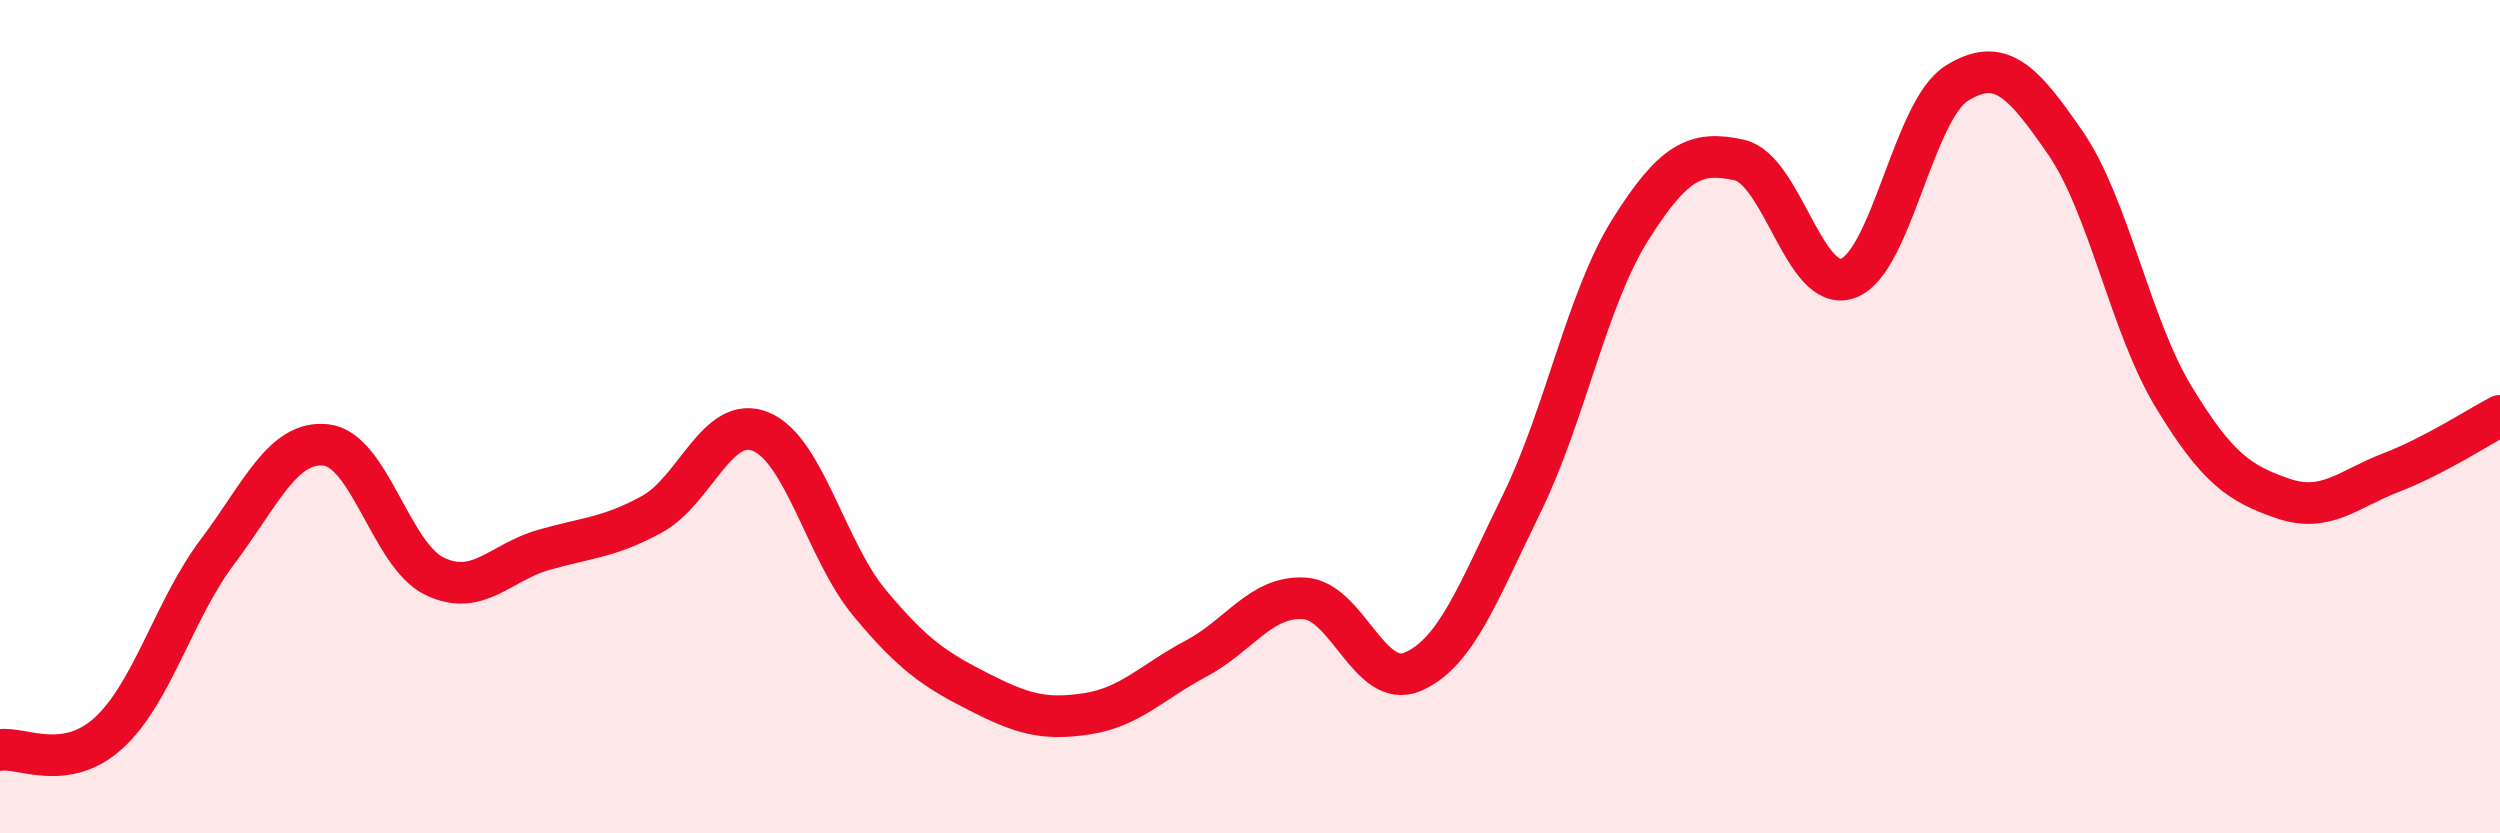
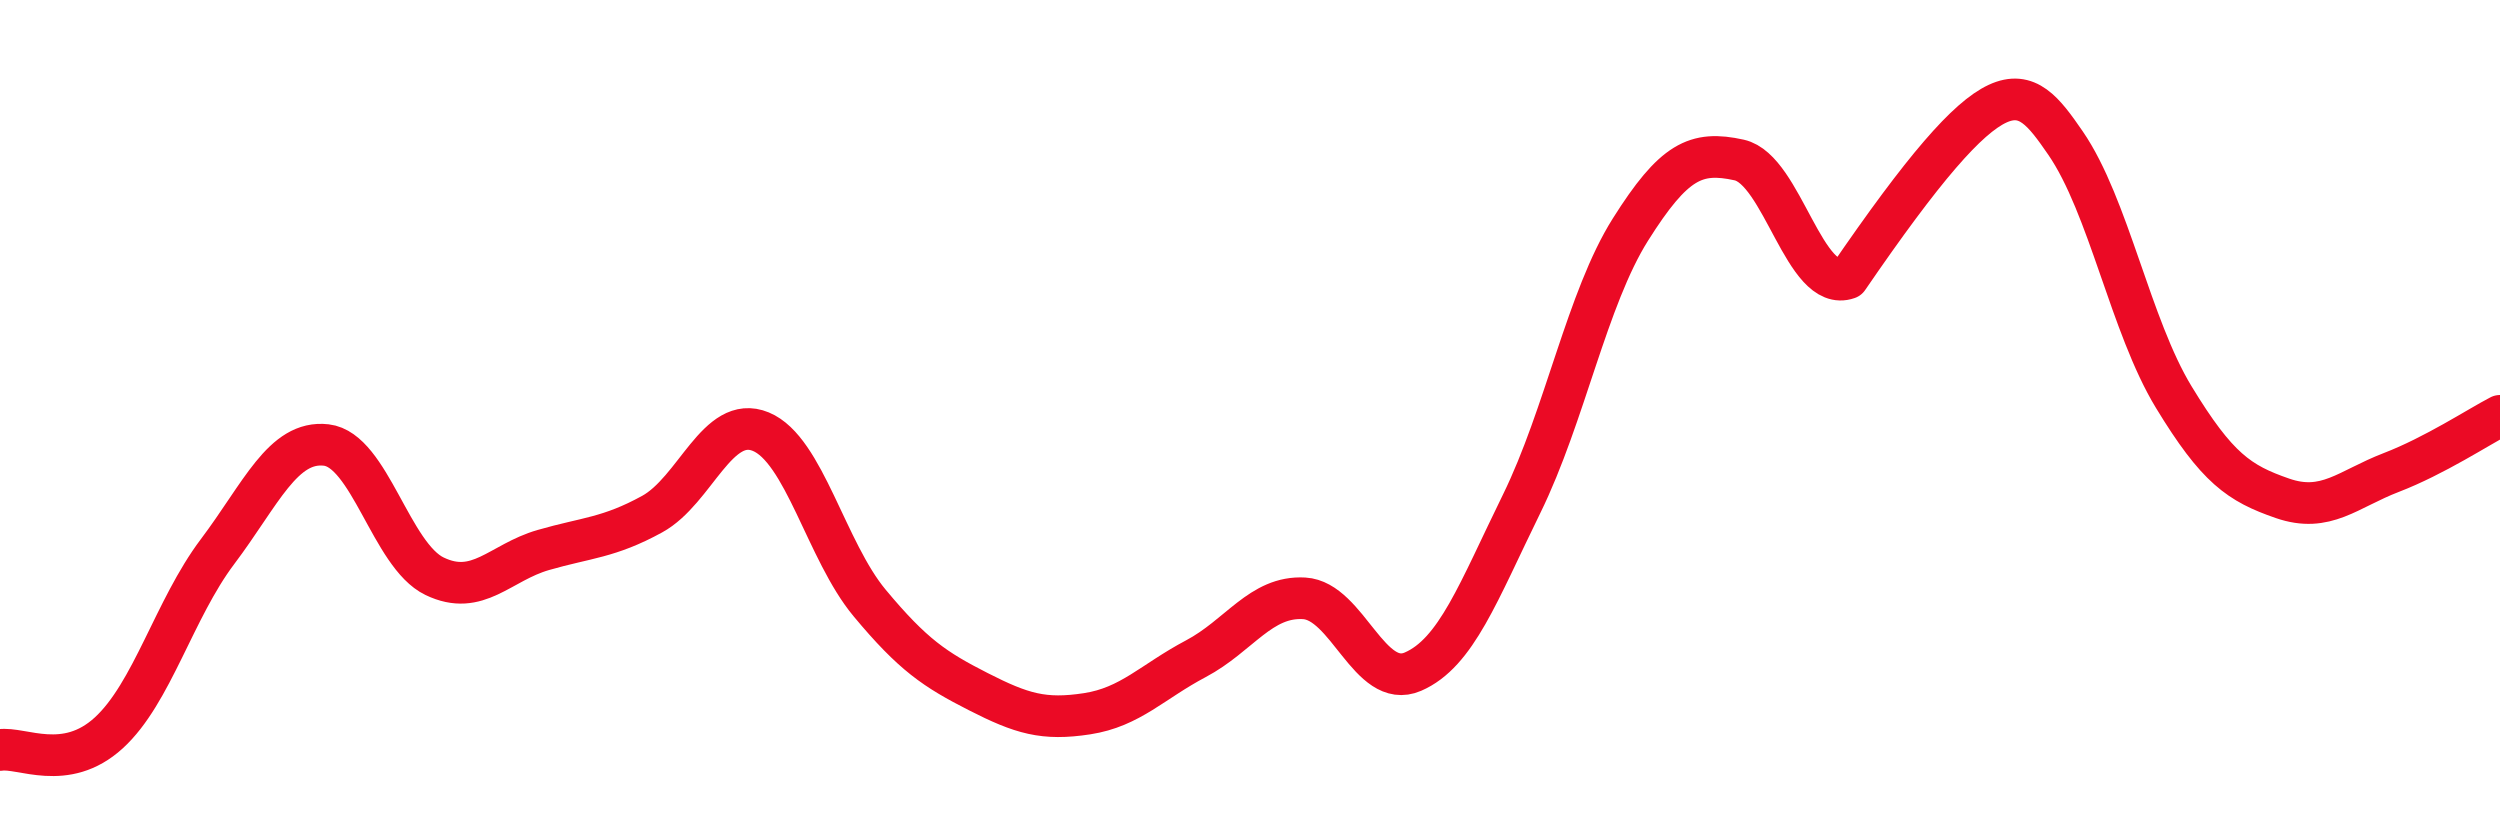
<svg xmlns="http://www.w3.org/2000/svg" width="60" height="20" viewBox="0 0 60 20">
-   <path d="M 0,18 C 0.52,17.92 1.57,18.54 2.61,17.59 C 3.65,16.64 4.18,14.62 5.22,13.24 C 6.26,11.86 6.79,10.56 7.83,10.68 C 8.87,10.8 9.39,13.33 10.43,13.83 C 11.47,14.33 12,13.5 13.04,13.2 C 14.08,12.9 14.61,12.91 15.65,12.34 C 16.69,11.77 17.22,9.93 18.26,10.36 C 19.3,10.79 19.83,13.22 20.87,14.47 C 21.91,15.72 22.44,16.07 23.48,16.6 C 24.52,17.13 25.05,17.29 26.09,17.13 C 27.13,16.97 27.66,16.36 28.7,15.81 C 29.74,15.26 30.26,14.3 31.3,14.36 C 32.34,14.42 32.87,16.57 33.91,16.12 C 34.95,15.67 35.48,14.21 36.52,12.09 C 37.56,9.97 38.09,7.16 39.13,5.51 C 40.17,3.86 40.7,3.61 41.74,3.84 C 42.78,4.07 43.31,7.05 44.35,6.68 C 45.39,6.31 45.92,2.65 46.96,2 C 48,1.35 48.53,1.92 49.57,3.43 C 50.61,4.94 51.13,7.82 52.17,9.53 C 53.21,11.24 53.74,11.6 54.78,11.96 C 55.82,12.32 56.35,11.74 57.39,11.34 C 58.43,10.94 59.48,10.25 60,9.98L60 20L0 20Z" fill="#EB0A25" opacity="0.1" stroke-linecap="round" stroke-linejoin="round" />
-   <path d="M 0,18 C 0.52,17.92 1.57,18.54 2.61,17.59 C 3.65,16.64 4.18,14.62 5.22,13.24 C 6.26,11.86 6.79,10.56 7.83,10.68 C 8.87,10.8 9.39,13.33 10.43,13.83 C 11.47,14.33 12,13.5 13.04,13.2 C 14.08,12.9 14.61,12.91 15.65,12.34 C 16.69,11.77 17.22,9.93 18.26,10.36 C 19.3,10.79 19.83,13.22 20.87,14.47 C 21.91,15.72 22.44,16.07 23.48,16.6 C 24.52,17.13 25.05,17.29 26.09,17.13 C 27.13,16.97 27.66,16.36 28.7,15.81 C 29.74,15.26 30.26,14.3 31.3,14.36 C 32.34,14.42 32.87,16.57 33.91,16.12 C 34.95,15.67 35.48,14.21 36.52,12.09 C 37.56,9.97 38.09,7.16 39.13,5.51 C 40.17,3.86 40.7,3.61 41.74,3.84 C 42.78,4.07 43.31,7.05 44.35,6.68 C 45.39,6.31 45.92,2.65 46.96,2 C 48,1.35 48.53,1.92 49.57,3.43 C 50.61,4.94 51.13,7.82 52.17,9.53 C 53.21,11.24 53.74,11.6 54.78,11.96 C 55.82,12.32 56.35,11.74 57.39,11.34 C 58.43,10.94 59.48,10.25 60,9.98" stroke="#EB0A25" stroke-width="1" fill="none" stroke-linecap="round" stroke-linejoin="round" />
+   <path d="M 0,18 C 0.52,17.92 1.57,18.54 2.61,17.59 C 3.65,16.64 4.18,14.62 5.22,13.24 C 6.26,11.86 6.79,10.56 7.83,10.68 C 8.87,10.8 9.39,13.33 10.43,13.83 C 11.47,14.33 12,13.5 13.04,13.2 C 14.08,12.9 14.61,12.91 15.65,12.34 C 16.69,11.77 17.22,9.93 18.26,10.36 C 19.3,10.79 19.83,13.22 20.87,14.47 C 21.91,15.72 22.44,16.07 23.48,16.6 C 24.52,17.13 25.05,17.29 26.09,17.13 C 27.13,16.97 27.66,16.36 28.7,15.81 C 29.74,15.26 30.26,14.3 31.3,14.36 C 32.34,14.42 32.87,16.57 33.91,16.12 C 34.95,15.67 35.48,14.21 36.52,12.09 C 37.56,9.97 38.09,7.16 39.13,5.51 C 40.17,3.86 40.7,3.61 41.74,3.84 C 42.78,4.07 43.31,7.05 44.35,6.68 C 48,1.35 48.53,1.92 49.57,3.43 C 50.61,4.94 51.13,7.82 52.17,9.53 C 53.21,11.24 53.74,11.6 54.78,11.96 C 55.82,12.32 56.35,11.74 57.39,11.34 C 58.43,10.94 59.48,10.25 60,9.98" stroke="#EB0A25" stroke-width="1" fill="none" stroke-linecap="round" stroke-linejoin="round" />
</svg>